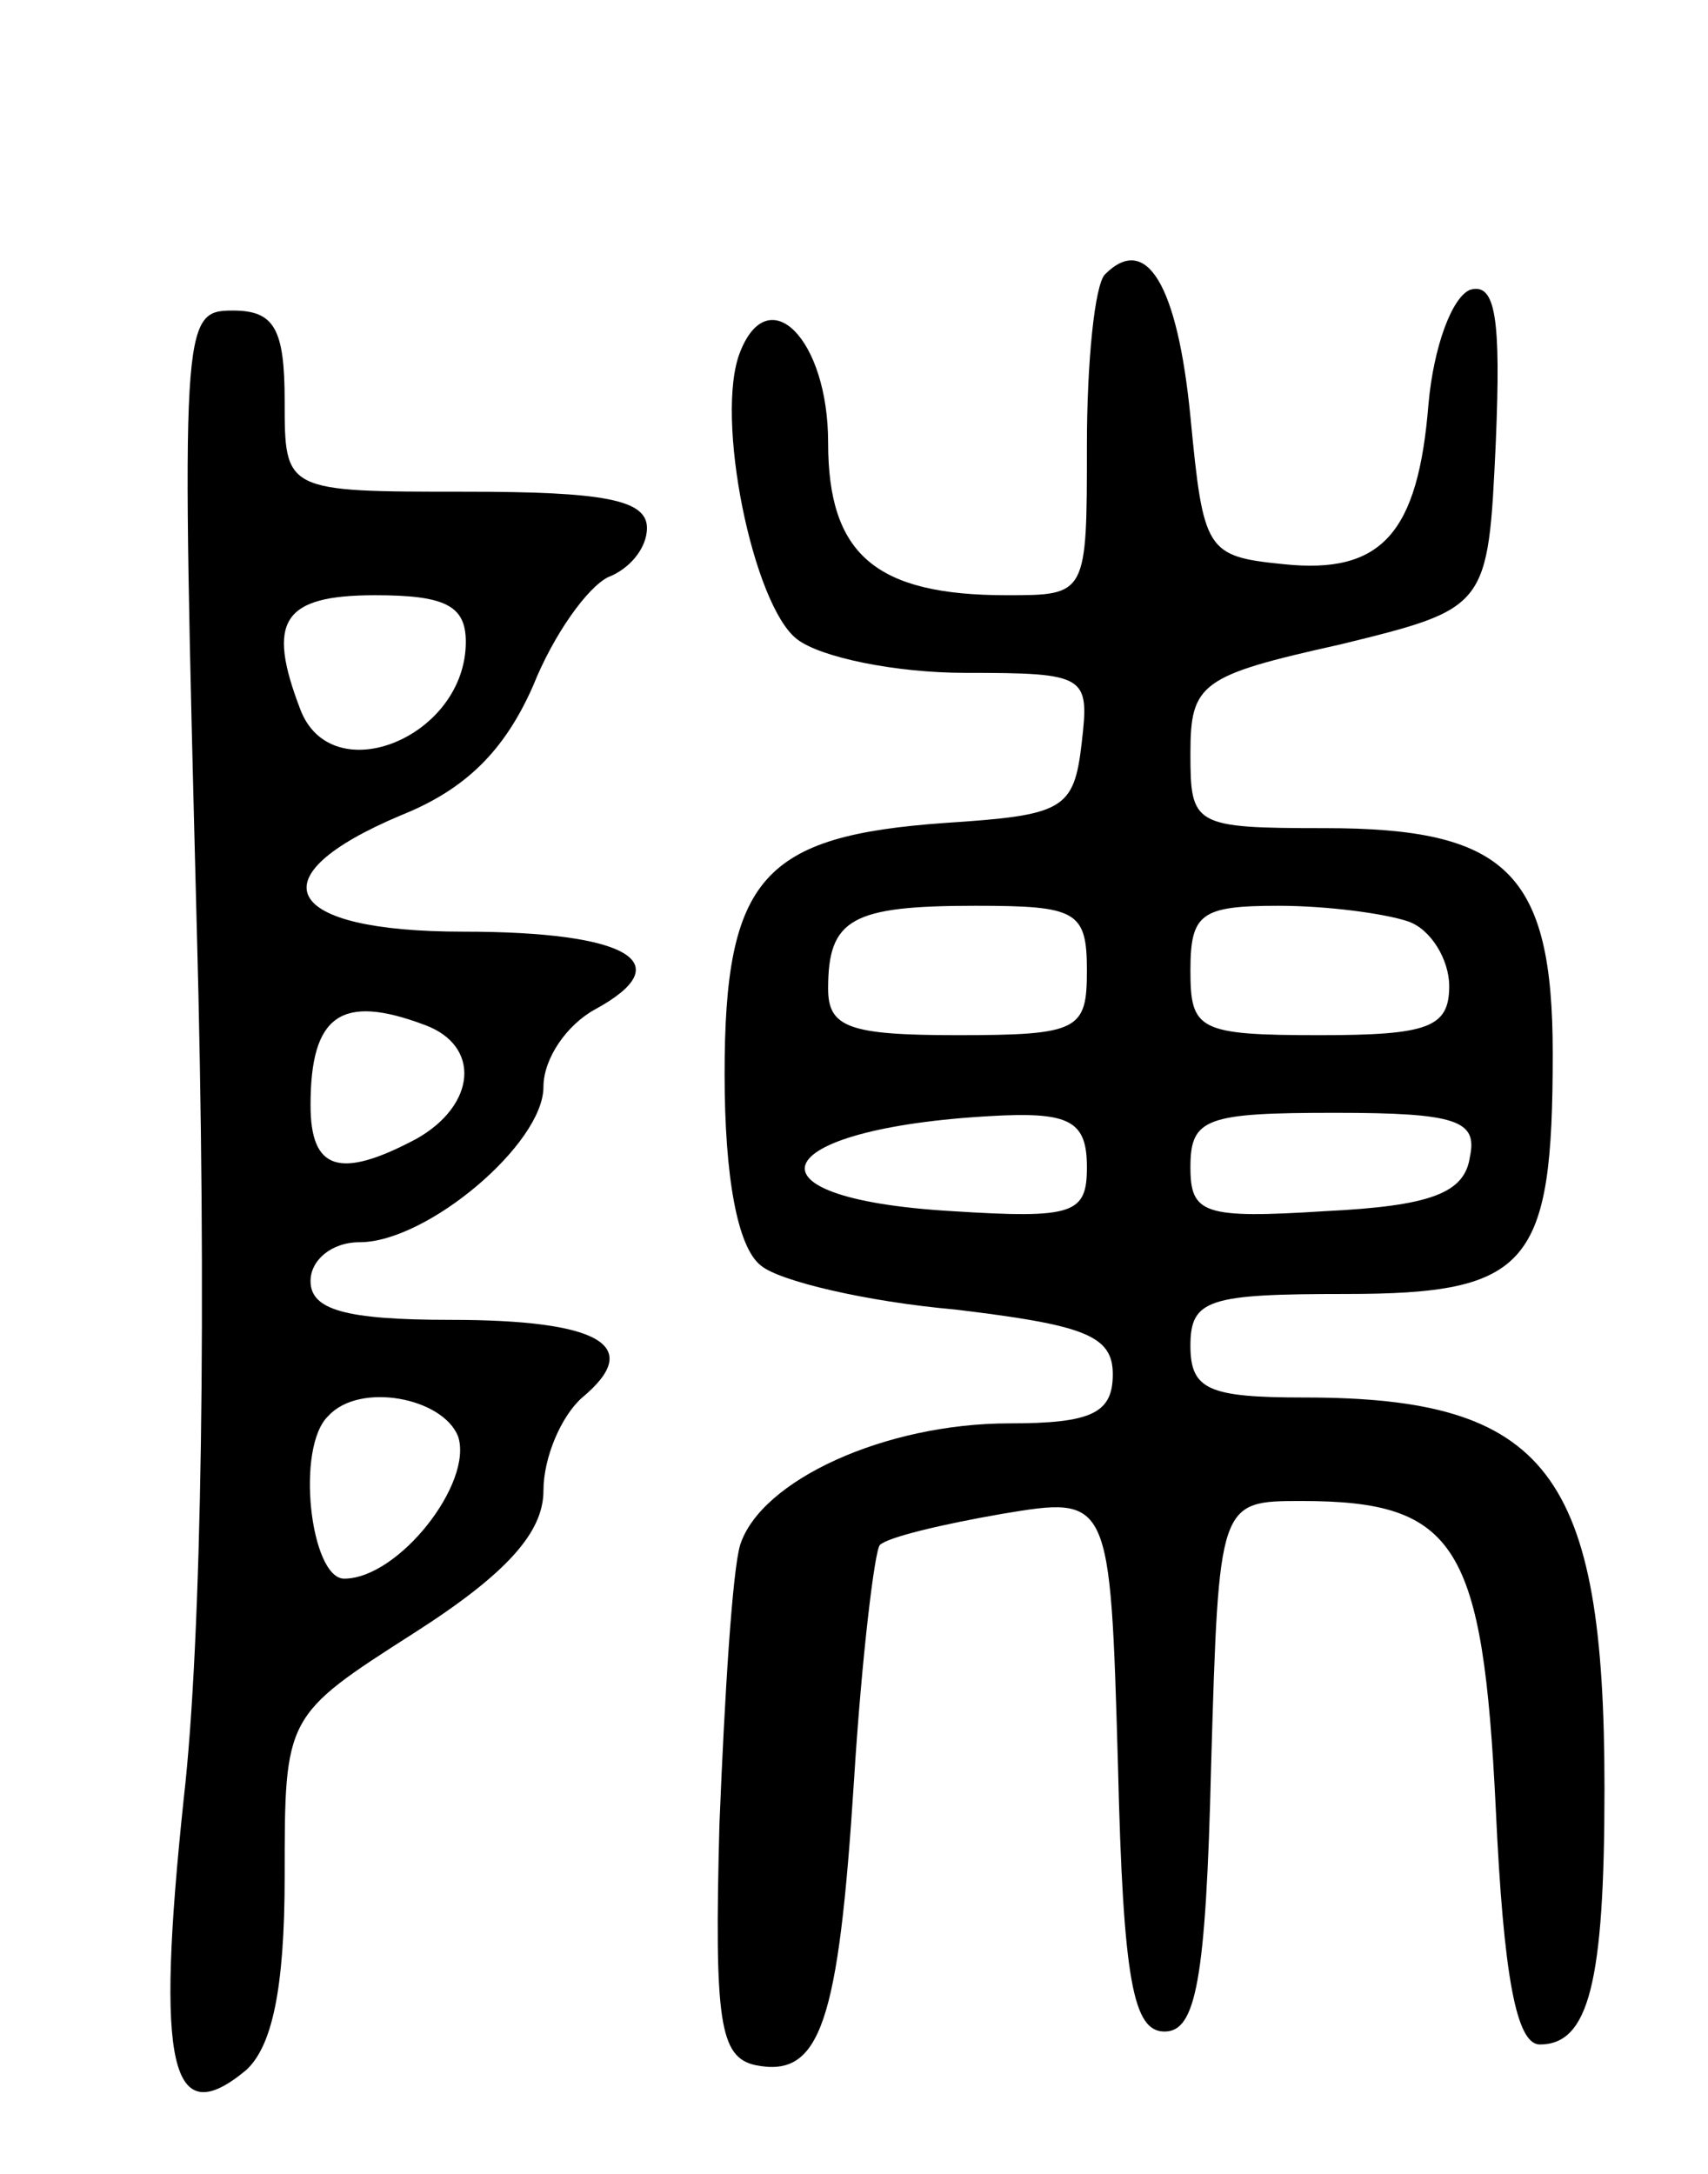
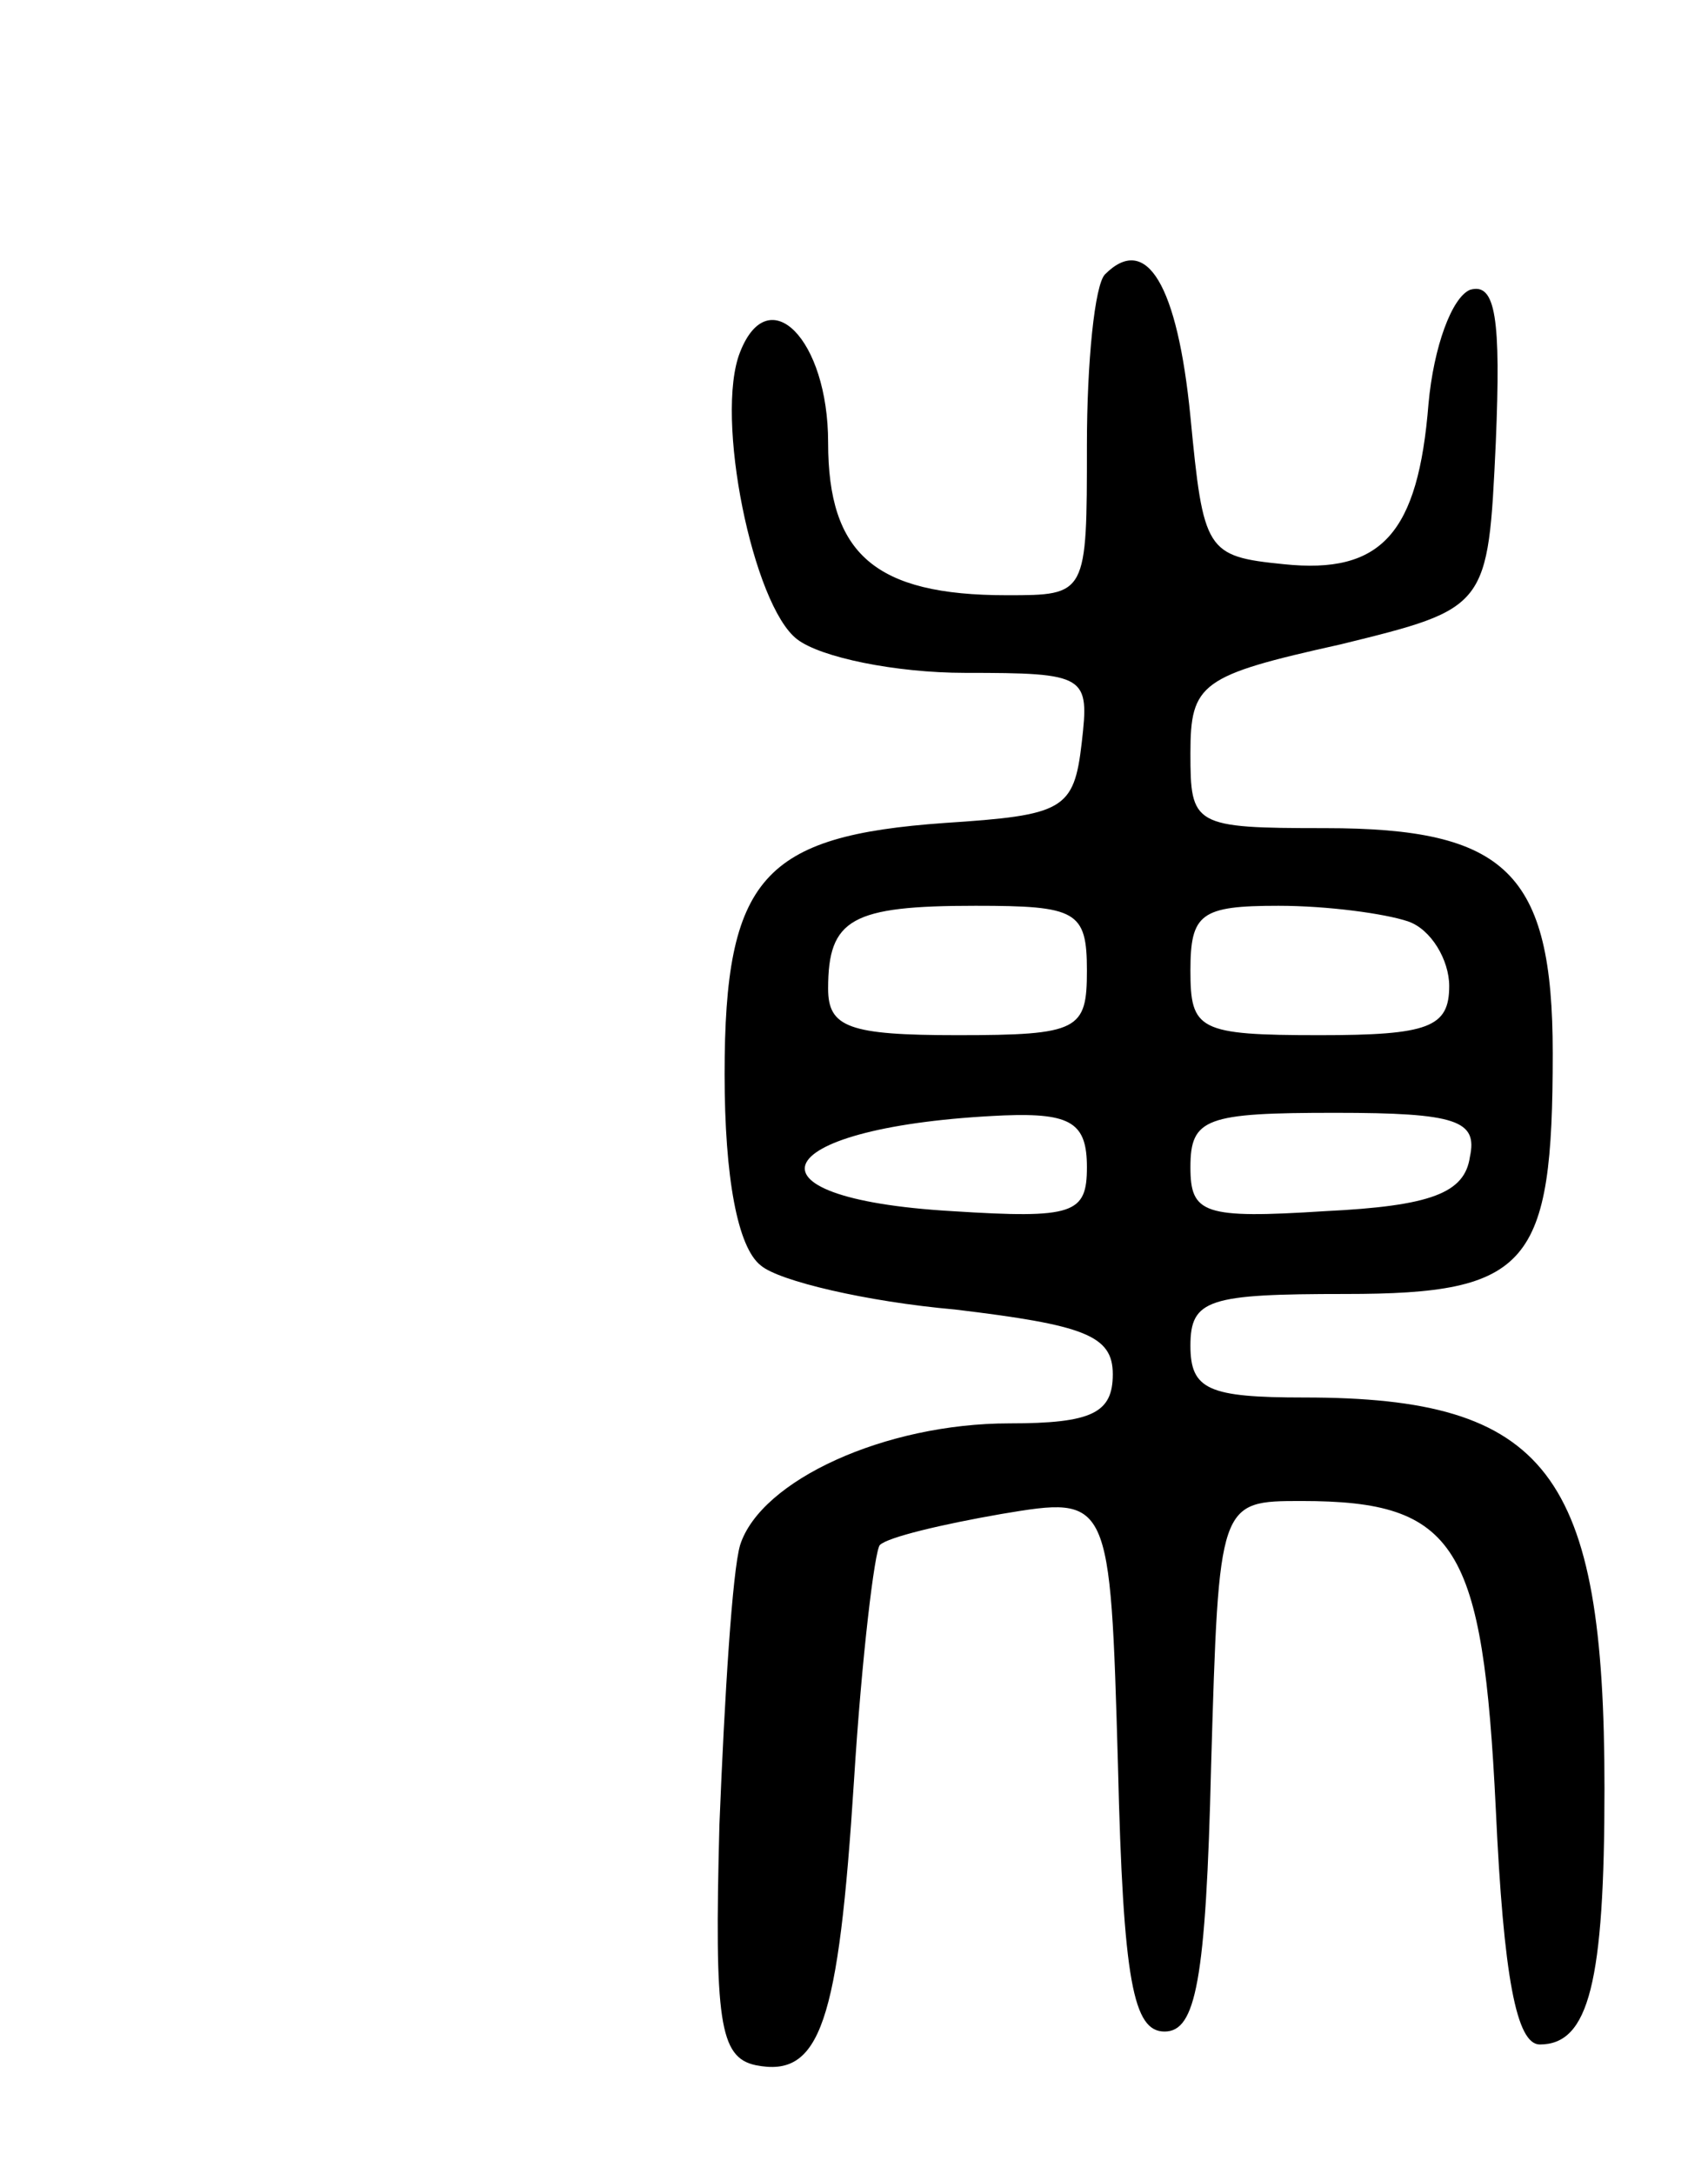
<svg xmlns="http://www.w3.org/2000/svg" version="1.0" width="66" height="84" viewBox="0 0 66 84">
  <g transform="translate(0,84) scale(0.1,-0.1)">
    <path d="M427 734 c-4 -4 -7 -34 -7 -66 0 -58 0 -58 -31 -58 -51 0 -69 16 -69 59 0 40 -23 63 -34 35 -10 -25 5 -98 22 -111 9 -7 38 -13 65 -13 47 0 48 -1 45 -27 -3 -26 -7 -28 -53 -31 -70 -5 -85 -21 -85 -97 0 -40 5 -67 14 -74 7 -6 41 -14 75 -17 50 -6 61 -10 61 -25 0 -15 -8 -19 -40 -19 -48 0 -96 -22 -104 -47 -3 -10 -6 -58 -8 -108 -2 -76 0 -90 14 -93 25 -5 32 16 38 110 3 48 8 89 10 91 3 3 24 8 47 12 42 7 42 7 45 -97 2 -84 6 -103 18 -103 12 0 16 19 18 103 3 102 3 102 35 102 60 0 70 -17 75 -119 3 -65 8 -91 17 -91 19 0 25 24 25 99 0 122 -22 151 -116 151 -37 0 -44 3 -44 20 0 18 7 20 60 20 71 0 80 11 80 93 0 70 -18 87 -88 87 -51 0 -52 1 -52 29 0 27 4 30 58 42 57 14 57 14 60 78 2 48 0 62 -10 59 -7 -3 -14 -22 -16 -44 -4 -50 -18 -66 -56 -62 -30 3 -31 5 -36 57 -5 51 -17 71 -33 55z m-7 -269 c0 -23 -3 -25 -50 -25 -42 0 -50 3 -50 18 0 27 9 32 57 32 39 0 43 -2 43 -25z m124 19 c9 -3 16 -15 16 -25 0 -16 -8 -19 -50 -19 -47 0 -50 2 -50 25 0 22 4 25 34 25 19 0 41 -3 50 -6z m-124 -95 c0 -18 -5 -20 -52 -17 -86 5 -71 33 20 37 26 1 32 -3 32 -20z m148 4 c-2 -14 -15 -19 -56 -21 -47 -3 -52 -1 -52 17 0 19 6 21 56 21 47 0 55 -3 52 -17z" />
-     <path d="M76 483 c4 -146 2 -277 -5 -338 -11 -104 -5 -129 24 -105 10 9 15 31 15 75 0 62 0 62 50 94 36 23 50 39 50 55 0 13 7 29 15 36 24 20 7 30 -51 30 -41 0 -54 4 -54 15 0 8 8 15 19 15 26 0 71 38 71 60 0 11 9 24 20 30 33 18 13 30 -51 30 -70 0 -81 21 -24 45 25 10 40 25 51 50 8 20 21 38 29 42 8 3 15 11 15 19 0 11 -17 14 -70 14 -70 0 -70 0 -70 35 0 28 -4 35 -20 35 -20 0 -20 -4 -14 -237z m104 109 c0 -37 -52 -58 -64 -26 -13 34 -7 44 29 44 27 0 35 -4 35 -18z m-16 -148 c22 -8 20 -31 -3 -44 -30 -16 -41 -12 -41 13 0 35 12 43 44 31z m13 -159 c6 -18 -23 -55 -44 -55 -13 0 -19 51 -6 63 12 13 44 7 50 -8z" />
  </g>
</svg>